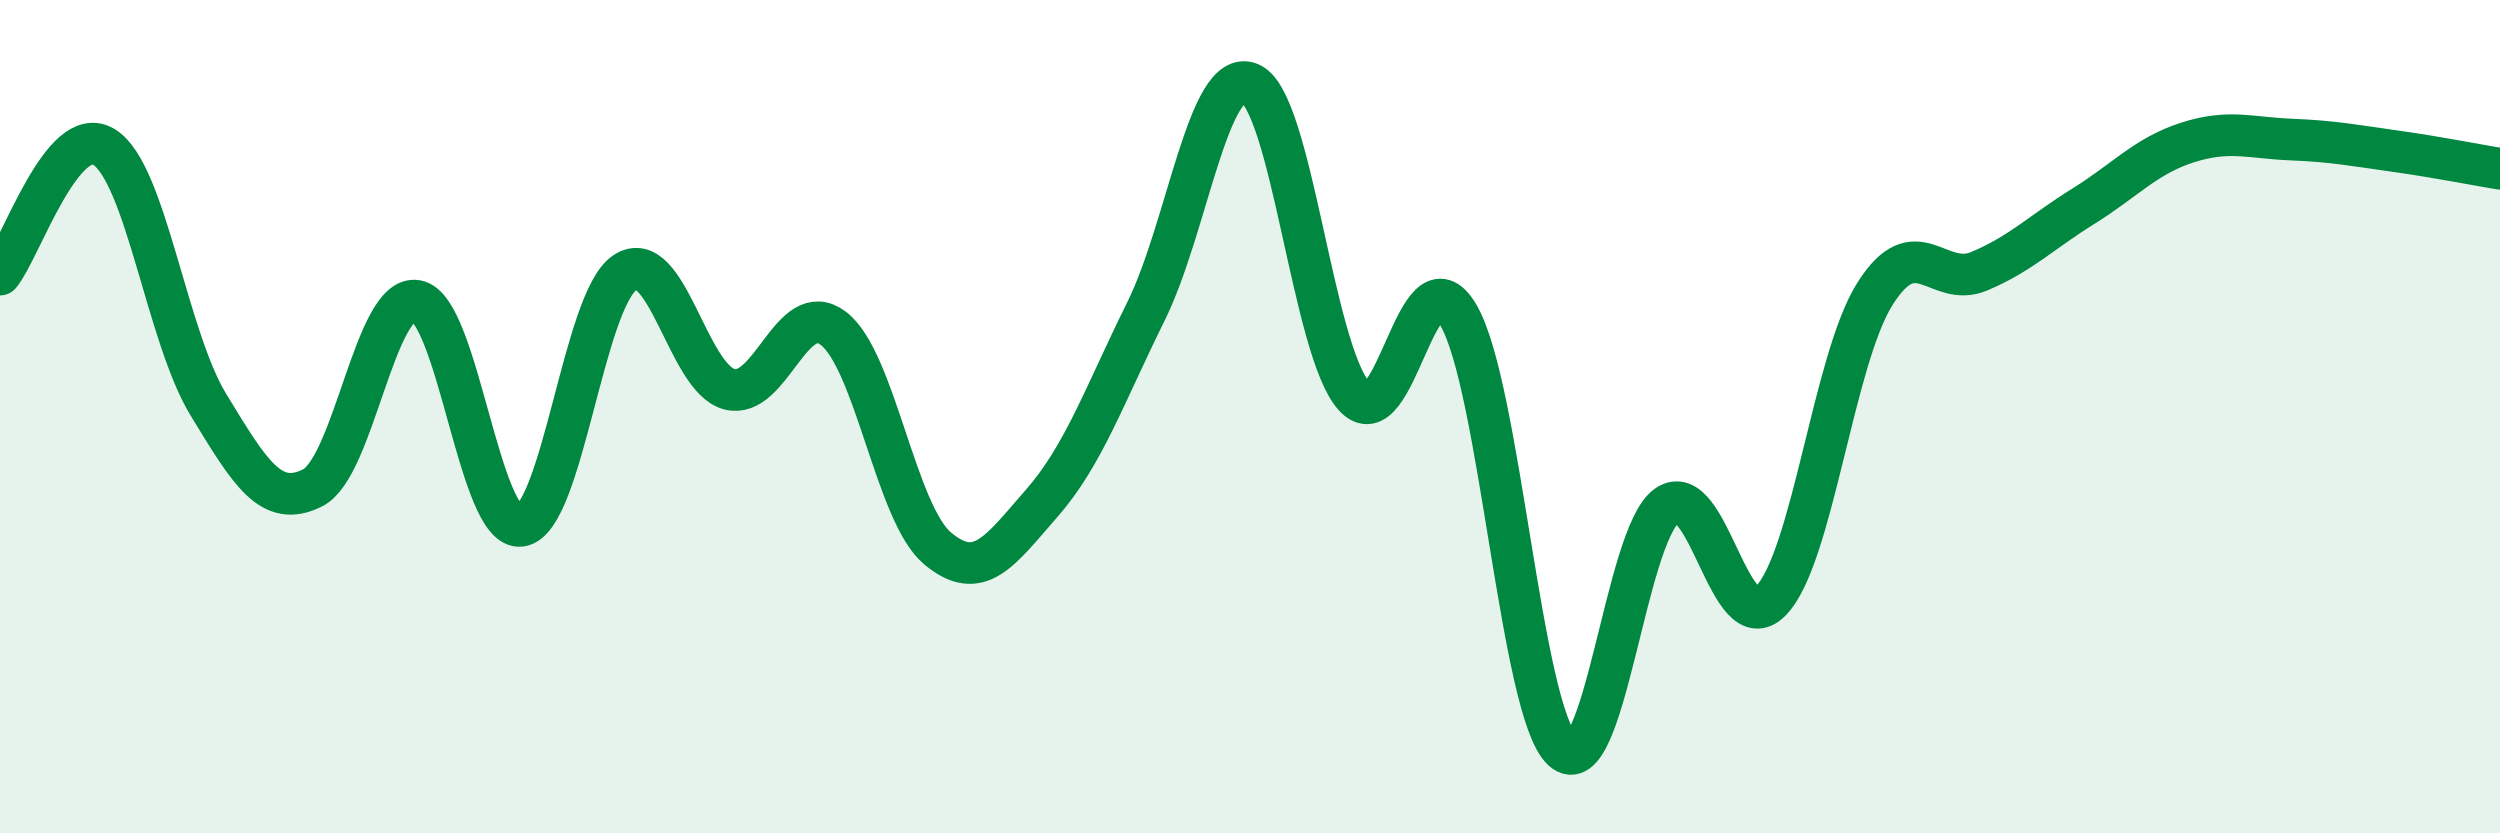
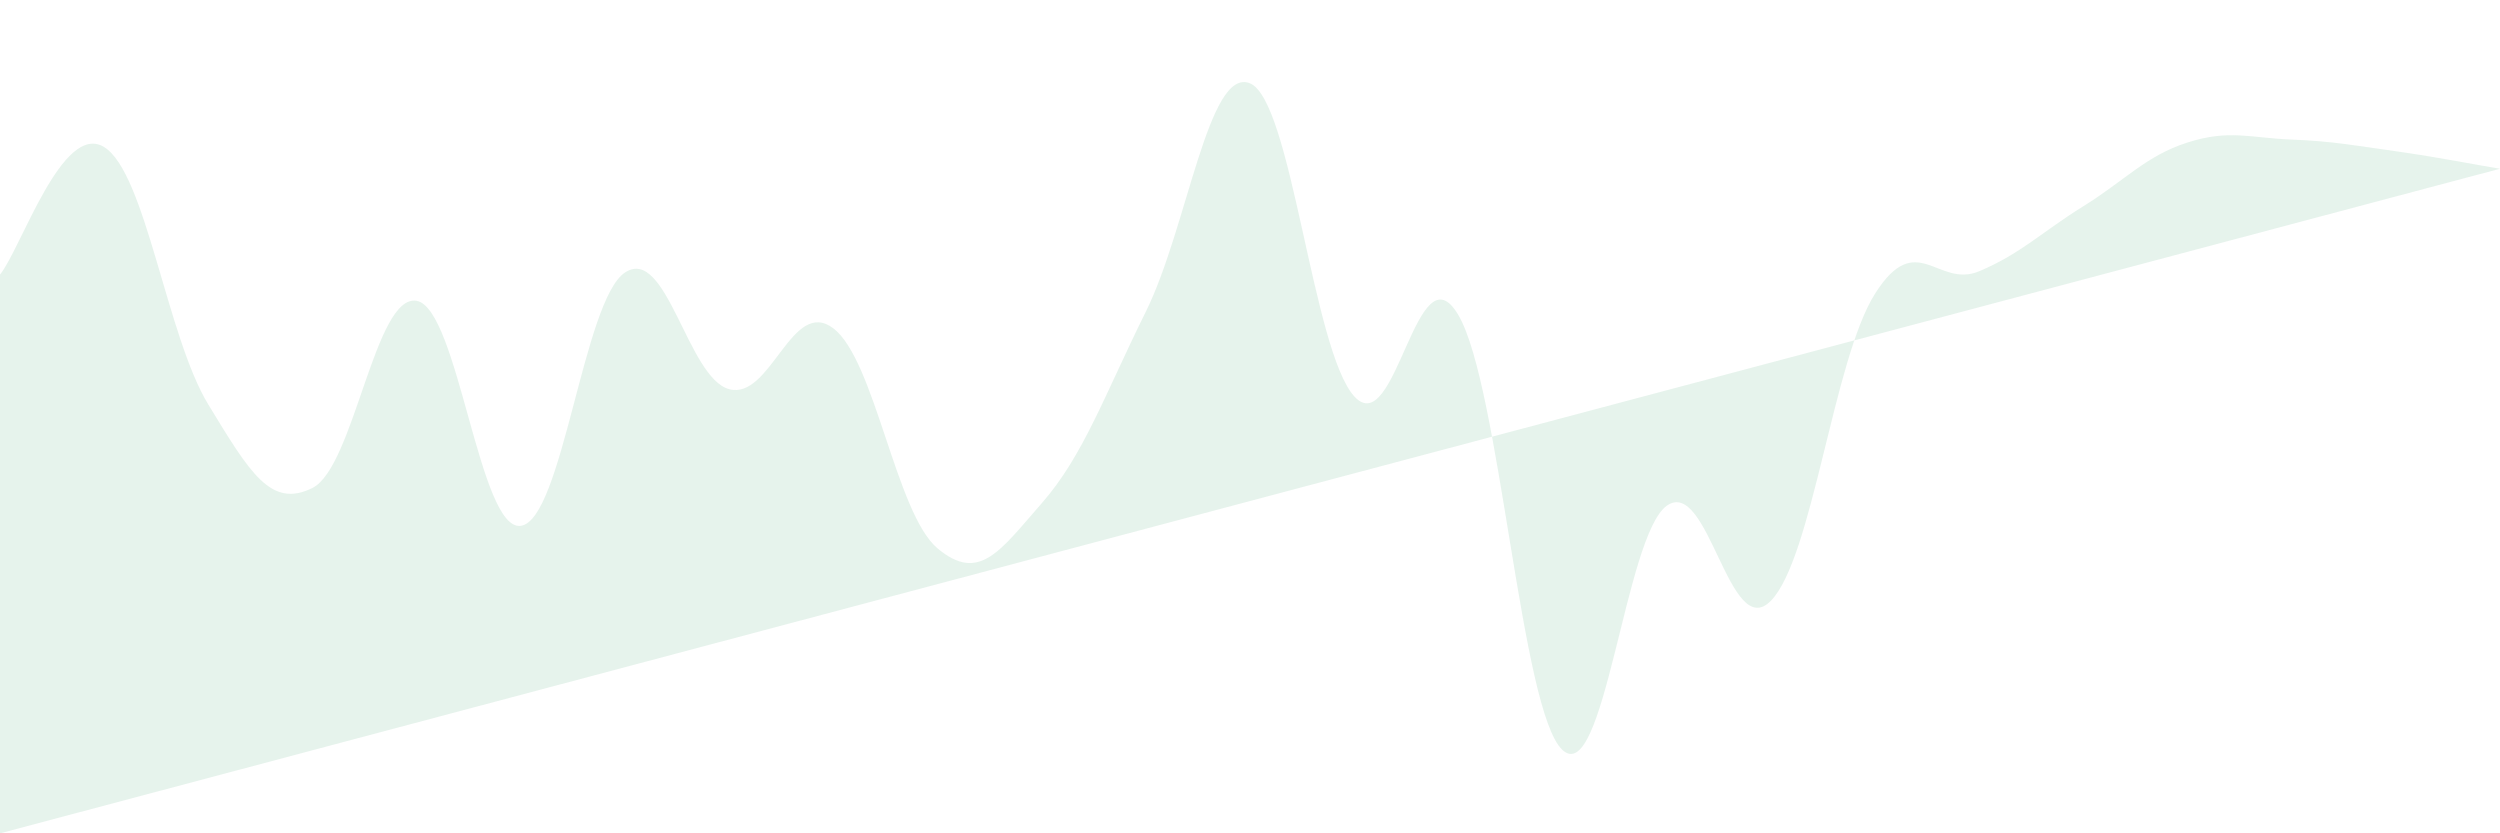
<svg xmlns="http://www.w3.org/2000/svg" width="60" height="20" viewBox="0 0 60 20">
-   <path d="M 0,6.59 C 0.5,5.98 1.5,2.91 2.5,3.53 C 3.5,4.15 4,8.07 5,9.71 C 6,11.35 6.5,12.21 7.5,11.71 C 8.5,11.21 9,7.04 10,7.22 C 11,7.4 11.5,12.76 12.5,12.62 C 13.5,12.48 14,7.2 15,6.54 C 16,5.88 16.5,9.07 17.5,9.34 C 18.5,9.61 19,7.12 20,7.88 C 21,8.64 21.5,12.32 22.5,13.16 C 23.5,14 24,13.22 25,12.08 C 26,10.94 26.5,9.5 27.5,7.48 C 28.5,5.46 29,1.59 30,2 C 31,2.41 31.5,8.4 32.5,9.51 C 33.5,10.62 34,5.86 35,7.56 C 36,9.26 36.5,17.08 37.5,18 C 38.5,18.92 39,12.86 40,12.14 C 41,11.42 41.5,15.44 42.5,14.42 C 43.5,13.4 44,8.63 45,7.05 C 46,5.47 46.5,6.93 47.5,6.51 C 48.5,6.09 49,5.57 50,4.95 C 51,4.33 51.5,3.74 52.5,3.42 C 53.5,3.1 54,3.31 55,3.35 C 56,3.39 56.5,3.49 57.5,3.63 C 58.5,3.77 59.5,3.97 60,4.05L60 20L0 20Z" fill="#008740" opacity="0.1" stroke-linecap="round" stroke-linejoin="round" />
-   <path d="M 0,6.59 C 0.5,5.98 1.5,2.91 2.5,3.53 C 3.5,4.15 4,8.07 5,9.71 C 6,11.35 6.5,12.21 7.5,11.71 C 8.5,11.21 9,7.04 10,7.22 C 11,7.4 11.5,12.76 12.5,12.62 C 13.5,12.48 14,7.2 15,6.54 C 16,5.88 16.5,9.07 17.5,9.34 C 18.5,9.61 19,7.12 20,7.88 C 21,8.64 21.5,12.32 22.5,13.16 C 23.5,14 24,13.22 25,12.08 C 26,10.94 26.5,9.5 27.5,7.48 C 28.5,5.46 29,1.59 30,2 C 31,2.41 31.5,8.4 32.5,9.51 C 33.5,10.62 34,5.86 35,7.56 C 36,9.26 36.5,17.08 37.5,18 C 38.5,18.92 39,12.86 40,12.14 C 41,11.42 41.5,15.44 42.5,14.42 C 43.5,13.4 44,8.63 45,7.05 C 46,5.47 46.5,6.93 47.5,6.51 C 48.5,6.09 49,5.57 50,4.95 C 51,4.33 51.5,3.74 52.5,3.42 C 53.5,3.1 54,3.31 55,3.35 C 56,3.39 56.5,3.49 57.5,3.63 C 58.5,3.77 59.5,3.97 60,4.05" stroke="#008740" stroke-width="1" fill="none" stroke-linecap="round" stroke-linejoin="round" />
+   <path d="M 0,6.59 C 0.5,5.98 1.5,2.91 2.5,3.53 C 3.5,4.15 4,8.07 5,9.71 C 6,11.35 6.5,12.21 7.5,11.71 C 8.5,11.21 9,7.04 10,7.22 C 11,7.4 11.5,12.76 12.5,12.62 C 13.5,12.48 14,7.2 15,6.54 C 16,5.88 16.5,9.07 17.5,9.34 C 18.5,9.61 19,7.12 20,7.88 C 21,8.64 21.5,12.32 22.5,13.16 C 23.5,14 24,13.22 25,12.08 C 26,10.94 26.5,9.5 27.5,7.48 C 28.5,5.46 29,1.59 30,2 C 31,2.41 31.5,8.4 32.5,9.51 C 33.5,10.62 34,5.86 35,7.56 C 36,9.26 36.5,17.08 37.5,18 C 38.5,18.92 39,12.86 40,12.14 C 41,11.42 41.5,15.44 42.5,14.42 C 43.5,13.4 44,8.63 45,7.05 C 46,5.47 46.5,6.93 47.5,6.51 C 48.5,6.09 49,5.57 50,4.95 C 51,4.33 51.5,3.74 52.5,3.42 C 53.5,3.1 54,3.31 55,3.35 C 56,3.39 56.5,3.49 57.5,3.63 C 58.5,3.77 59.5,3.97 60,4.05L0 20Z" fill="#008740" opacity="0.1" stroke-linecap="round" stroke-linejoin="round" />
</svg>